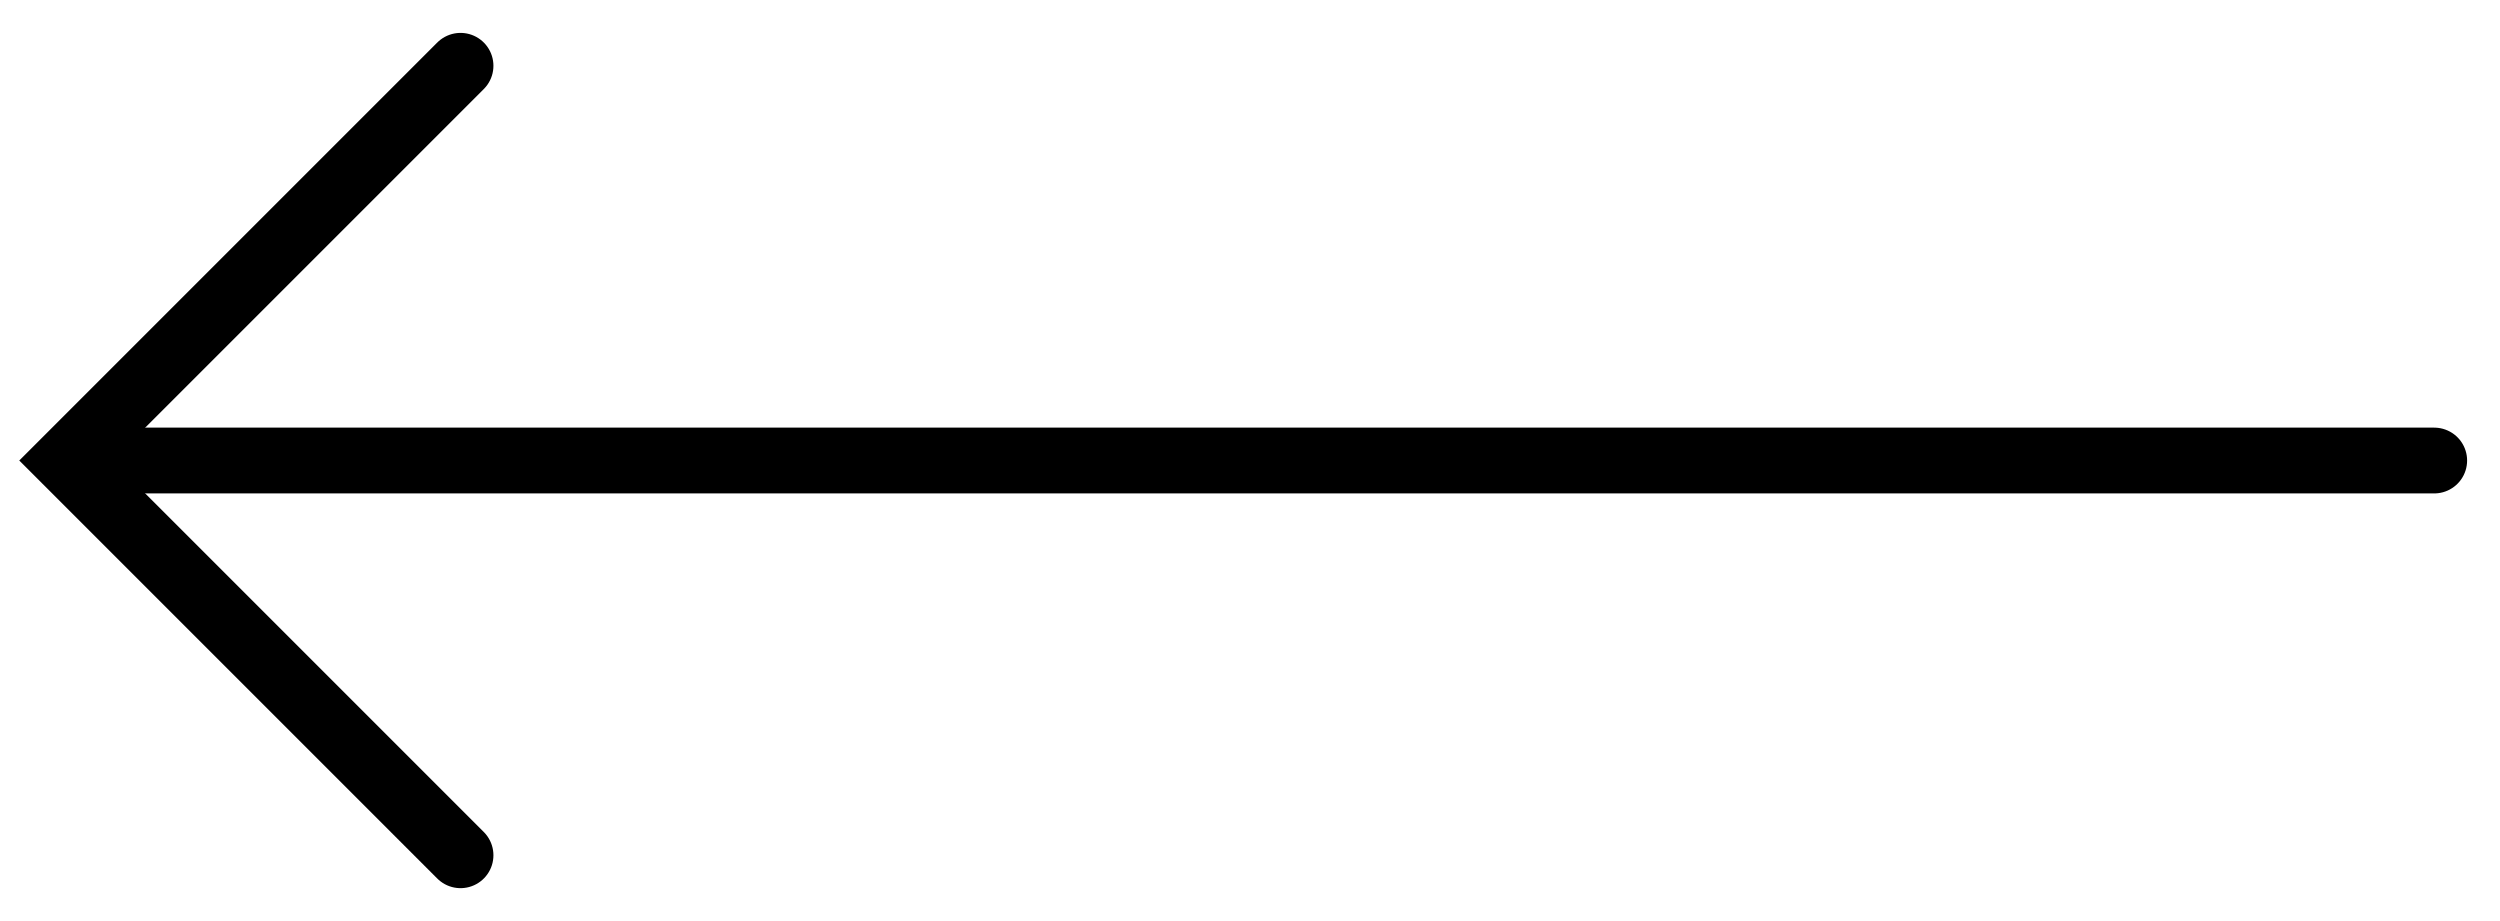
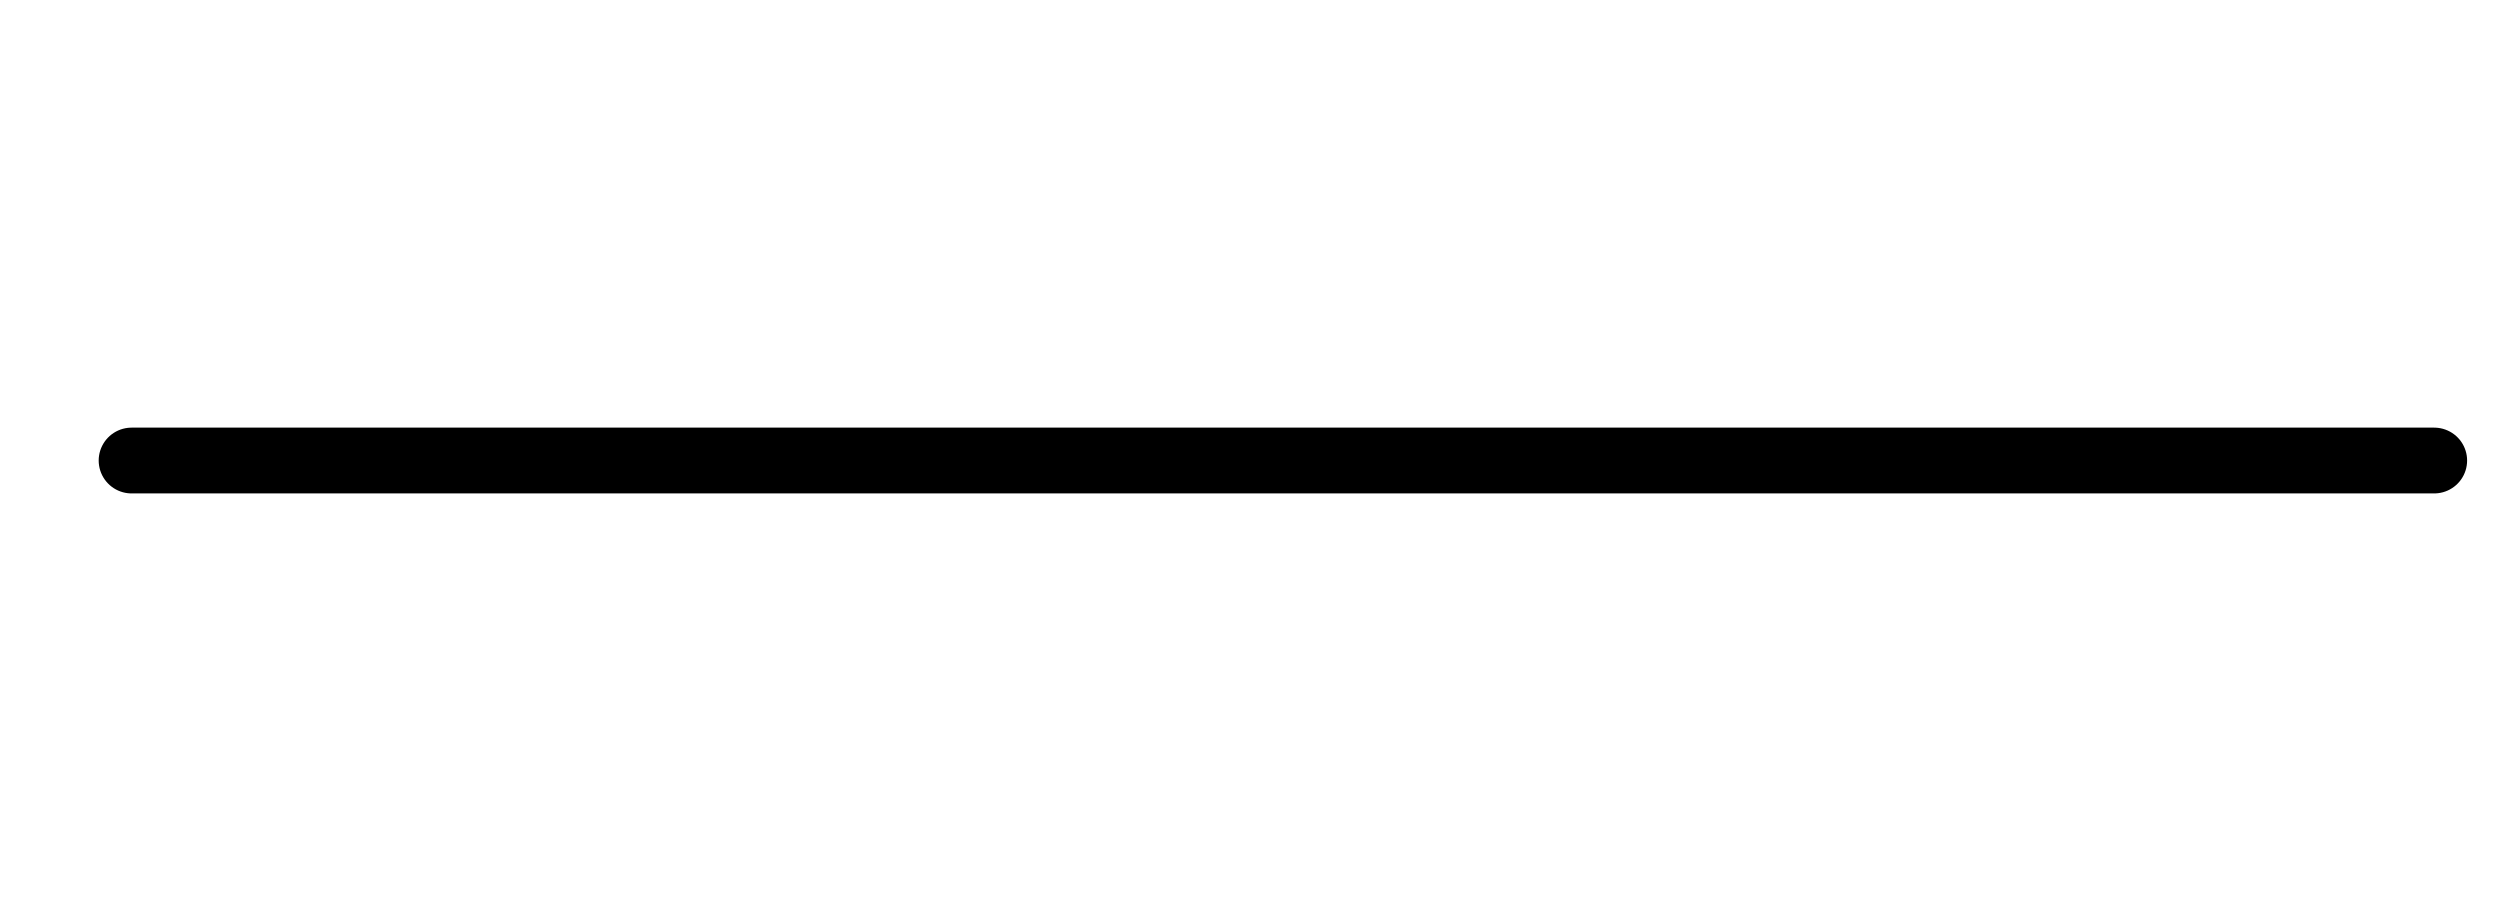
<svg xmlns="http://www.w3.org/2000/svg" width="38" height="14" viewBox="0 0 38 14" fill="none">
-   <path d="M7 13L1 7L7 1" stroke="black" stroke-linecap="round" />
  <path d="M2 7L37 7" stroke="black" stroke-linecap="round" stroke-linejoin="round" />
</svg>